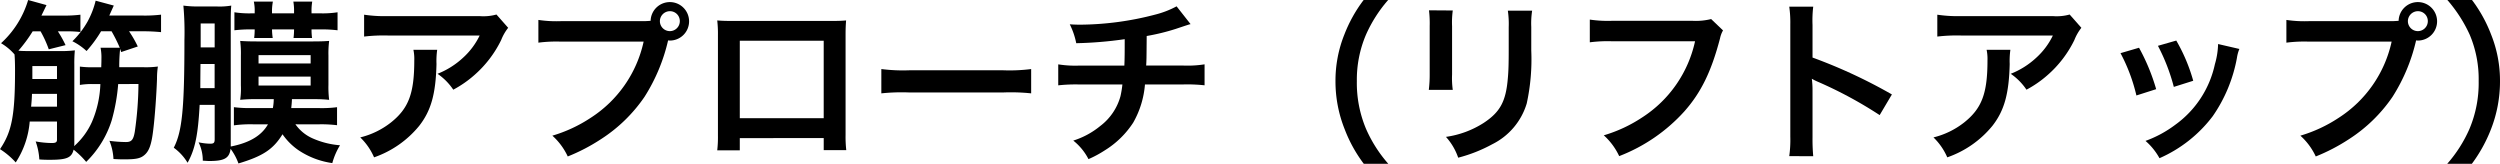
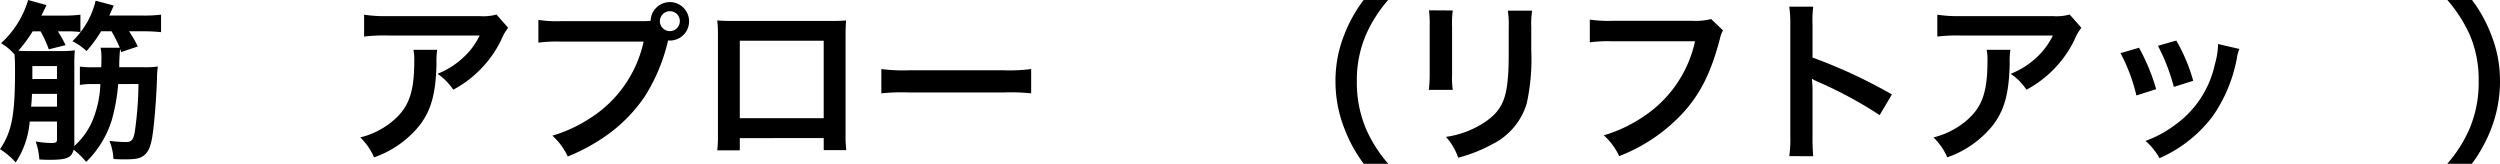
<svg xmlns="http://www.w3.org/2000/svg" width="314.645" height="20.617" viewBox="0 0 314.645 20.617">
  <g id="グループ_5" data-name="グループ 5" transform="translate(-522.791 -14729.881)">
    <path id="パス_46" data-name="パス 46" d="M537.665,14740.465a23.469,23.469,0,0,1-.814,4.555,12.545,12.545,0,0,1-3.213,5.236,10.521,10.521,0,0,0-1.584-1.54c-.242,1.013-.858,1.276-2.949,1.276-.461,0-.77,0-1.364-.044a8.13,8.13,0,0,0-.462-2.267,11.78,11.78,0,0,0,2.047.2c.484,0,.638-.11.638-.418v-2.288h-3.433a11.022,11.022,0,0,1-1.76,5.148,9.565,9.565,0,0,0-1.98-1.672c1.5-2.2,1.892-4.291,1.892-9.9,0-.881-.022-1.562-.066-2.024a6.849,6.849,0,0,0-1.694-1.408,11.962,11.962,0,0,0,3.41-5.436l2.311.639-.639,1.32H530.8a15.768,15.768,0,0,0,2.112-.111v2.18a14.834,14.834,0,0,0-1.826-.088h-1.012a14.254,14.254,0,0,1,.968,1.738l-2.112.527a13.945,13.945,0,0,0-1.034-2.266h-.991a18.119,18.119,0,0,1-1.8,2.442c.528.044.836.044,1.716.044h3.3a15.655,15.655,0,0,0,2.09-.088,17.487,17.487,0,0,0-.066,1.8v9.968a1.464,1.464,0,0,1-.022.286,8.989,8.989,0,0,0,2.244-3.059,13.22,13.22,0,0,0,1.056-4.753h-.879a9.073,9.073,0,0,0-1.7.11v-2.311a12,12,0,0,0,1.7.088h.989c.023-.726.023-.726.023-1.056a6.149,6.149,0,0,0-.111-1.408h2.421a19.683,19.683,0,0,0-1.034-2.068h-1.32a15.781,15.781,0,0,1-1.827,2.486,7.51,7.51,0,0,0-1.782-1.232,10.931,10.931,0,0,0,1.914-2.486,10.721,10.721,0,0,0,1.012-2.618l2.289.616c-.044.065-.22.483-.572,1.254h4.114a17.307,17.307,0,0,0,2.4-.111v2.2a23.68,23.68,0,0,0-2.4-.109h-1.628a14.123,14.123,0,0,1,1.1,1.914l-2.09.7-.132-.4a20.61,20.61,0,0,0-.11,2.311h3.1a11.306,11.306,0,0,0,1.761-.088,10.149,10.149,0,0,0-.11,1.563c-.067,1.936-.264,4.73-.463,6.314-.22,1.937-.527,2.795-1.166,3.3-.483.4-1.078.506-2.464.506-.4,0-.682,0-1.386-.044a6.92,6.92,0,0,0-.507-2.288,16.436,16.436,0,0,0,2.069.153c.7,0,.946-.264,1.122-1.3a43.96,43.96,0,0,0,.462-6.007Zm-10.848,1.232c-.022.572-.044.924-.11,1.606h3.257v-1.606Zm3.147-3.5h-3.1v1.629h3.1Z" />
-     <path id="パス_47" data-name="パス 47" d="M559.973,14745.525a5.2,5.2,0,0,0,2.09,1.738,10.436,10.436,0,0,0,3.521.9,8.555,8.555,0,0,0-.969,2.244,10.19,10.19,0,0,1-4.268-1.628,7.849,7.849,0,0,1-2-2c-1.166,1.893-2.465,2.751-5.545,3.675a7.181,7.181,0,0,0-.99-1.848c-.154,1.188-.77,1.54-2.706,1.54-.155,0-.4-.022-.793-.044a5.18,5.18,0,0,0-.528-2.311,7.408,7.408,0,0,0,1.452.176c.462,0,.573-.109.573-.571v-4.313h-1.893c-.2,3.763-.572,5.589-1.518,7.283a6.365,6.365,0,0,0-1.738-1.893c1.056-2.046,1.342-4.906,1.342-13.554a37.649,37.649,0,0,0-.132-4.334,13.364,13.364,0,0,0,2,.109h2.156a8.779,8.779,0,0,0,1.87-.109c-.043.462-.065.924-.065,1.936v15.8c2.354-.462,3.872-1.364,4.687-2.795h-1.871a15.4,15.4,0,0,0-2.42.132v-2.288a15.659,15.659,0,0,0,2.376.109h2.531a6.24,6.24,0,0,0,.11-1.121h-2.377a17.486,17.486,0,0,0-1.848.088,9.8,9.8,0,0,0,.088-1.826v-3.719a12.52,12.52,0,0,0-.088-1.87c.594.044,1.232.065,2.046.065h7.151c.814,0,1.408-.021,2-.065a12.76,12.76,0,0,0-.089,1.848v3.7a12.727,12.727,0,0,0,.089,1.87,15.522,15.522,0,0,0-1.782-.088h-2.9c-.022.527-.044.682-.088,1.121h3.41a15.15,15.15,0,0,0,2.354-.109v2.267a16.305,16.305,0,0,0-2.4-.11Zm-11.948-7.591c-.022,1.826-.022,2.838-.022,3.036h1.8v-3.036Zm1.783-5.1h-1.761v3.014h1.761Zm13.223-1.276a12.237,12.237,0,0,0,2.244-.132v2.267a16.28,16.28,0,0,0-2.222-.11H562a7.653,7.653,0,0,0,.066,1.078h-2.332a8.6,8.6,0,0,0,.066-1.078h-2.773a7.935,7.935,0,0,0,.088,1.078H554.78a8.616,8.616,0,0,0,.066-1.078h-.308a16.435,16.435,0,0,0-2.244.11v-2.267a12.1,12.1,0,0,0,2.244.132h.308v-.2a5.294,5.294,0,0,0-.11-1.276h2.4a6.379,6.379,0,0,0-.111,1.3v.176H559.8v-.2a6.942,6.942,0,0,0-.088-1.276h2.376a6.755,6.755,0,0,0-.088,1.3v.176Zm-7.7,6.314h6.557v-1.055H555.33Zm0,2.772h6.557v-1.122H555.33Z" />
    <path id="パス_48" data-name="パス 48" d="M577.814,14736.152a10.044,10.044,0,0,0-.087,1.782c-.089,3.763-.683,5.875-2.179,7.789a12.712,12.712,0,0,1-5.677,3.961,7.762,7.762,0,0,0-1.738-2.509,10.142,10.142,0,0,0,3.85-1.87c2.245-1.782,2.949-3.675,2.949-7.833a5.58,5.58,0,0,0-.11-1.32Zm8.934-2.772a6.082,6.082,0,0,0-.881,1.54,13.972,13.972,0,0,1-3.388,4.423,13.751,13.751,0,0,1-2.64,1.826,7.427,7.427,0,0,0-1.981-2,10.2,10.2,0,0,0,3.213-2.024,9.118,9.118,0,0,0,2.09-2.795H571.609a21.068,21.068,0,0,0-2.992.133v-2.752a17.441,17.441,0,0,0,3.036.177h11.486a6.067,6.067,0,0,0,2.134-.2Z" />
    <path id="パス_49" data-name="パス 49" d="M603.467,14732.544a11.972,11.972,0,0,0,1.21-.044,2.421,2.421,0,1,1,2.442,2.486,1.425,1.425,0,0,1-.242-.022,22.659,22.659,0,0,1-2.97,7.107,19.215,19.215,0,0,1-5.479,5.325,23.468,23.468,0,0,1-4.18,2.178,8.107,8.107,0,0,0-1.937-2.618,17.908,17.908,0,0,0,4.819-2.244,15.245,15.245,0,0,0,6.667-9.594H593.323a17.426,17.426,0,0,0-2.772.132v-2.86a15.5,15.5,0,0,0,2.816.154Zm2.376,0a1.254,1.254,0,0,0,2.509,0,1.241,1.241,0,0,0-1.255-1.255A1.268,1.268,0,0,0,605.843,14732.544Z" />
    <path id="パス_50" data-name="パス 50" d="M615.9,14747.264v1.54h-2.839a14.692,14.692,0,0,0,.088-1.892V14734.3a14.607,14.607,0,0,0-.088-1.848c.528.044.99.065,1.87.065h12.5c.946,0,1.343-.021,1.848-.065-.044.571-.066,1.012-.066,1.826v12.586a15.088,15.088,0,0,0,.088,1.914h-2.838v-1.519Zm10.561-12.256H615.9v9.748h10.561Z" />
    <path id="パス_51" data-name="パス 51" d="M633.715,14738.572a21.5,21.5,0,0,0,3.564.154h11.728a21.484,21.484,0,0,0,3.564-.154v3.059a24.289,24.289,0,0,0-3.586-.109H637.3a24.288,24.288,0,0,0-3.586.109Z" />
-     <path id="パス_52" data-name="パス 52" d="M672.635,14732.918c-.264.065-.264.065-1.848.594a27.123,27.123,0,0,1-3.675.9c-.022,2.971-.022,2.971-.066,3.719h4.665a13.657,13.657,0,0,0,2.685-.154v2.641a20.125,20.125,0,0,0-2.641-.11h-4.862a11.555,11.555,0,0,1-1.475,4.8,11.375,11.375,0,0,1-3.586,3.5,13.626,13.626,0,0,1-2.047,1.1,7.126,7.126,0,0,0-1.914-2.332,10.148,10.148,0,0,0,3.411-1.849,7.021,7.021,0,0,0,2.53-3.74,12.651,12.651,0,0,0,.242-1.475h-5.435a20.108,20.108,0,0,0-2.64.11v-2.641a13.646,13.646,0,0,0,2.684.154H664.3c.044-.925.044-1.782.044-3.322a49.464,49.464,0,0,1-6.1.506,9.244,9.244,0,0,0-.814-2.377c.682.044,1.034.044,1.364.044a38.015,38.015,0,0,0,9.418-1.275,11.571,11.571,0,0,0,2.662-1.034Z" />
    <path id="パス_53" data-name="パス 53" d="M694.438,14750.5a17.6,17.6,0,0,1-2.4-4.334,16.2,16.2,0,0,1-1.166-6.073,15.574,15.574,0,0,1,1.122-5.875,17.77,17.77,0,0,1,2.42-4.335H697.5a17.163,17.163,0,0,0-2.795,4.379,14.443,14.443,0,0,0-1.144,5.831,14.89,14.89,0,0,0,1.166,6.029,16.913,16.913,0,0,0,2.795,4.378Z" />
    <path id="パス_54" data-name="パス 54" d="M705.634,14731.2a11.2,11.2,0,0,0-.088,1.98v6.073a10.645,10.645,0,0,0,.088,1.937h-3.015a15.7,15.7,0,0,0,.11-1.98v-6.051a13.9,13.9,0,0,0-.088-1.98Zm9.989.022a10.433,10.433,0,0,0-.11,2.046v2.971a25.988,25.988,0,0,1-.572,6.667,8.427,8.427,0,0,1-4.335,5.127,18.633,18.633,0,0,1-4.29,1.694,7.516,7.516,0,0,0-1.541-2.619,11.882,11.882,0,0,0,4.753-1.76c2.069-1.364,2.795-2.706,3.036-5.611.089-.945.111-1.914.111-3.674v-2.751a11.455,11.455,0,0,0-.111-2.09Z" />
    <path id="パス_55" data-name="パス 55" d="M739.647,14733.71a3.311,3.311,0,0,0-.374.99c-1.1,4.2-2.4,6.843-4.51,9.219a21.424,21.424,0,0,1-8.185,5.611,8.107,8.107,0,0,0-1.937-2.618,17.909,17.909,0,0,0,4.819-2.244,15.245,15.245,0,0,0,6.667-9.594H725.653a17.427,17.427,0,0,0-2.772.132v-2.86a15.506,15.506,0,0,0,2.816.154h10.1a8.009,8.009,0,0,0,2.354-.221Z" />
    <path id="パス_56" data-name="パス 56" d="M747.983,14749.53a14.714,14.714,0,0,0,.132-2.465v-14.1a14.138,14.138,0,0,0-.132-2.244H751a14.746,14.746,0,0,0-.088,2.31v4.093a64.753,64.753,0,0,1,9.989,4.643l-1.54,2.6a52.058,52.058,0,0,0-7.789-4.2,7.281,7.281,0,0,1-.748-.374,11.369,11.369,0,0,1,.088,1.5v5.809a24.2,24.2,0,0,0,.088,2.442Z" />
    <path id="パス_57" data-name="パス 57" d="M775.814,14736.152a10.044,10.044,0,0,0-.087,1.782c-.089,3.763-.683,5.875-2.179,7.789a12.712,12.712,0,0,1-5.677,3.961,7.762,7.762,0,0,0-1.738-2.509,10.142,10.142,0,0,0,3.85-1.87c2.245-1.782,2.949-3.675,2.949-7.833a5.58,5.58,0,0,0-.11-1.32Zm8.934-2.772a6.082,6.082,0,0,0-.881,1.54,13.972,13.972,0,0,1-3.388,4.423,13.751,13.751,0,0,1-2.64,1.826,7.427,7.427,0,0,0-1.981-2,10.2,10.2,0,0,0,3.213-2.024,9.118,9.118,0,0,0,2.09-2.795H769.609a21.068,21.068,0,0,0-2.992.133v-2.752a17.441,17.441,0,0,0,3.036.177h11.486a6.067,6.067,0,0,0,2.134-.2Z" />
    <path id="パス_58" data-name="パス 58" d="M792.005,14735.889a25.305,25.305,0,0,1,2.157,5.214l-2.487.794a21.965,21.965,0,0,0-2-5.326Zm12.63.153a4.635,4.635,0,0,0-.308,1.122,18.779,18.779,0,0,1-3.036,7.327,16.889,16.889,0,0,1-6.711,5.3,7.977,7.977,0,0,0-1.761-2.178,14.274,14.274,0,0,0,3.741-2.024,12.654,12.654,0,0,0,4.995-7.636,9.757,9.757,0,0,0,.4-2.53Zm-7.943-1.056a21.611,21.611,0,0,1,2.134,5.061l-2.442.771a24.173,24.173,0,0,0-2-5.171Z" />
-     <path id="パス_59" data-name="パス 59" d="M823.467,14732.544a11.972,11.972,0,0,0,1.21-.044,2.421,2.421,0,1,1,2.442,2.486,1.425,1.425,0,0,1-.242-.022,22.659,22.659,0,0,1-2.97,7.107,19.215,19.215,0,0,1-5.479,5.325,23.468,23.468,0,0,1-4.18,2.178,8.107,8.107,0,0,0-1.937-2.618,17.908,17.908,0,0,0,4.819-2.244,15.245,15.245,0,0,0,6.667-9.594H813.323a17.426,17.426,0,0,0-2.772.132v-2.86a15.5,15.5,0,0,0,2.816.154Zm2.376,0a1.254,1.254,0,0,0,2.509,0,1.241,1.241,0,0,0-1.255-1.255A1.268,1.268,0,0,0,825.843,14732.544Z" />
    <path id="パス_60" data-name="パス 60" d="M830.791,14750.5a16.906,16.906,0,0,0,2.794-4.378,14.819,14.819,0,0,0,1.166-6.029,14.289,14.289,0,0,0-1.122-5.831,17.984,17.984,0,0,0-2.816-4.379h3.1a17.571,17.571,0,0,1,2.4,4.335,15.579,15.579,0,0,1,1.123,5.875,16.527,16.527,0,0,1-1.144,6.073,18.426,18.426,0,0,1-2.4,4.334Z" />
  </g>
</svg>